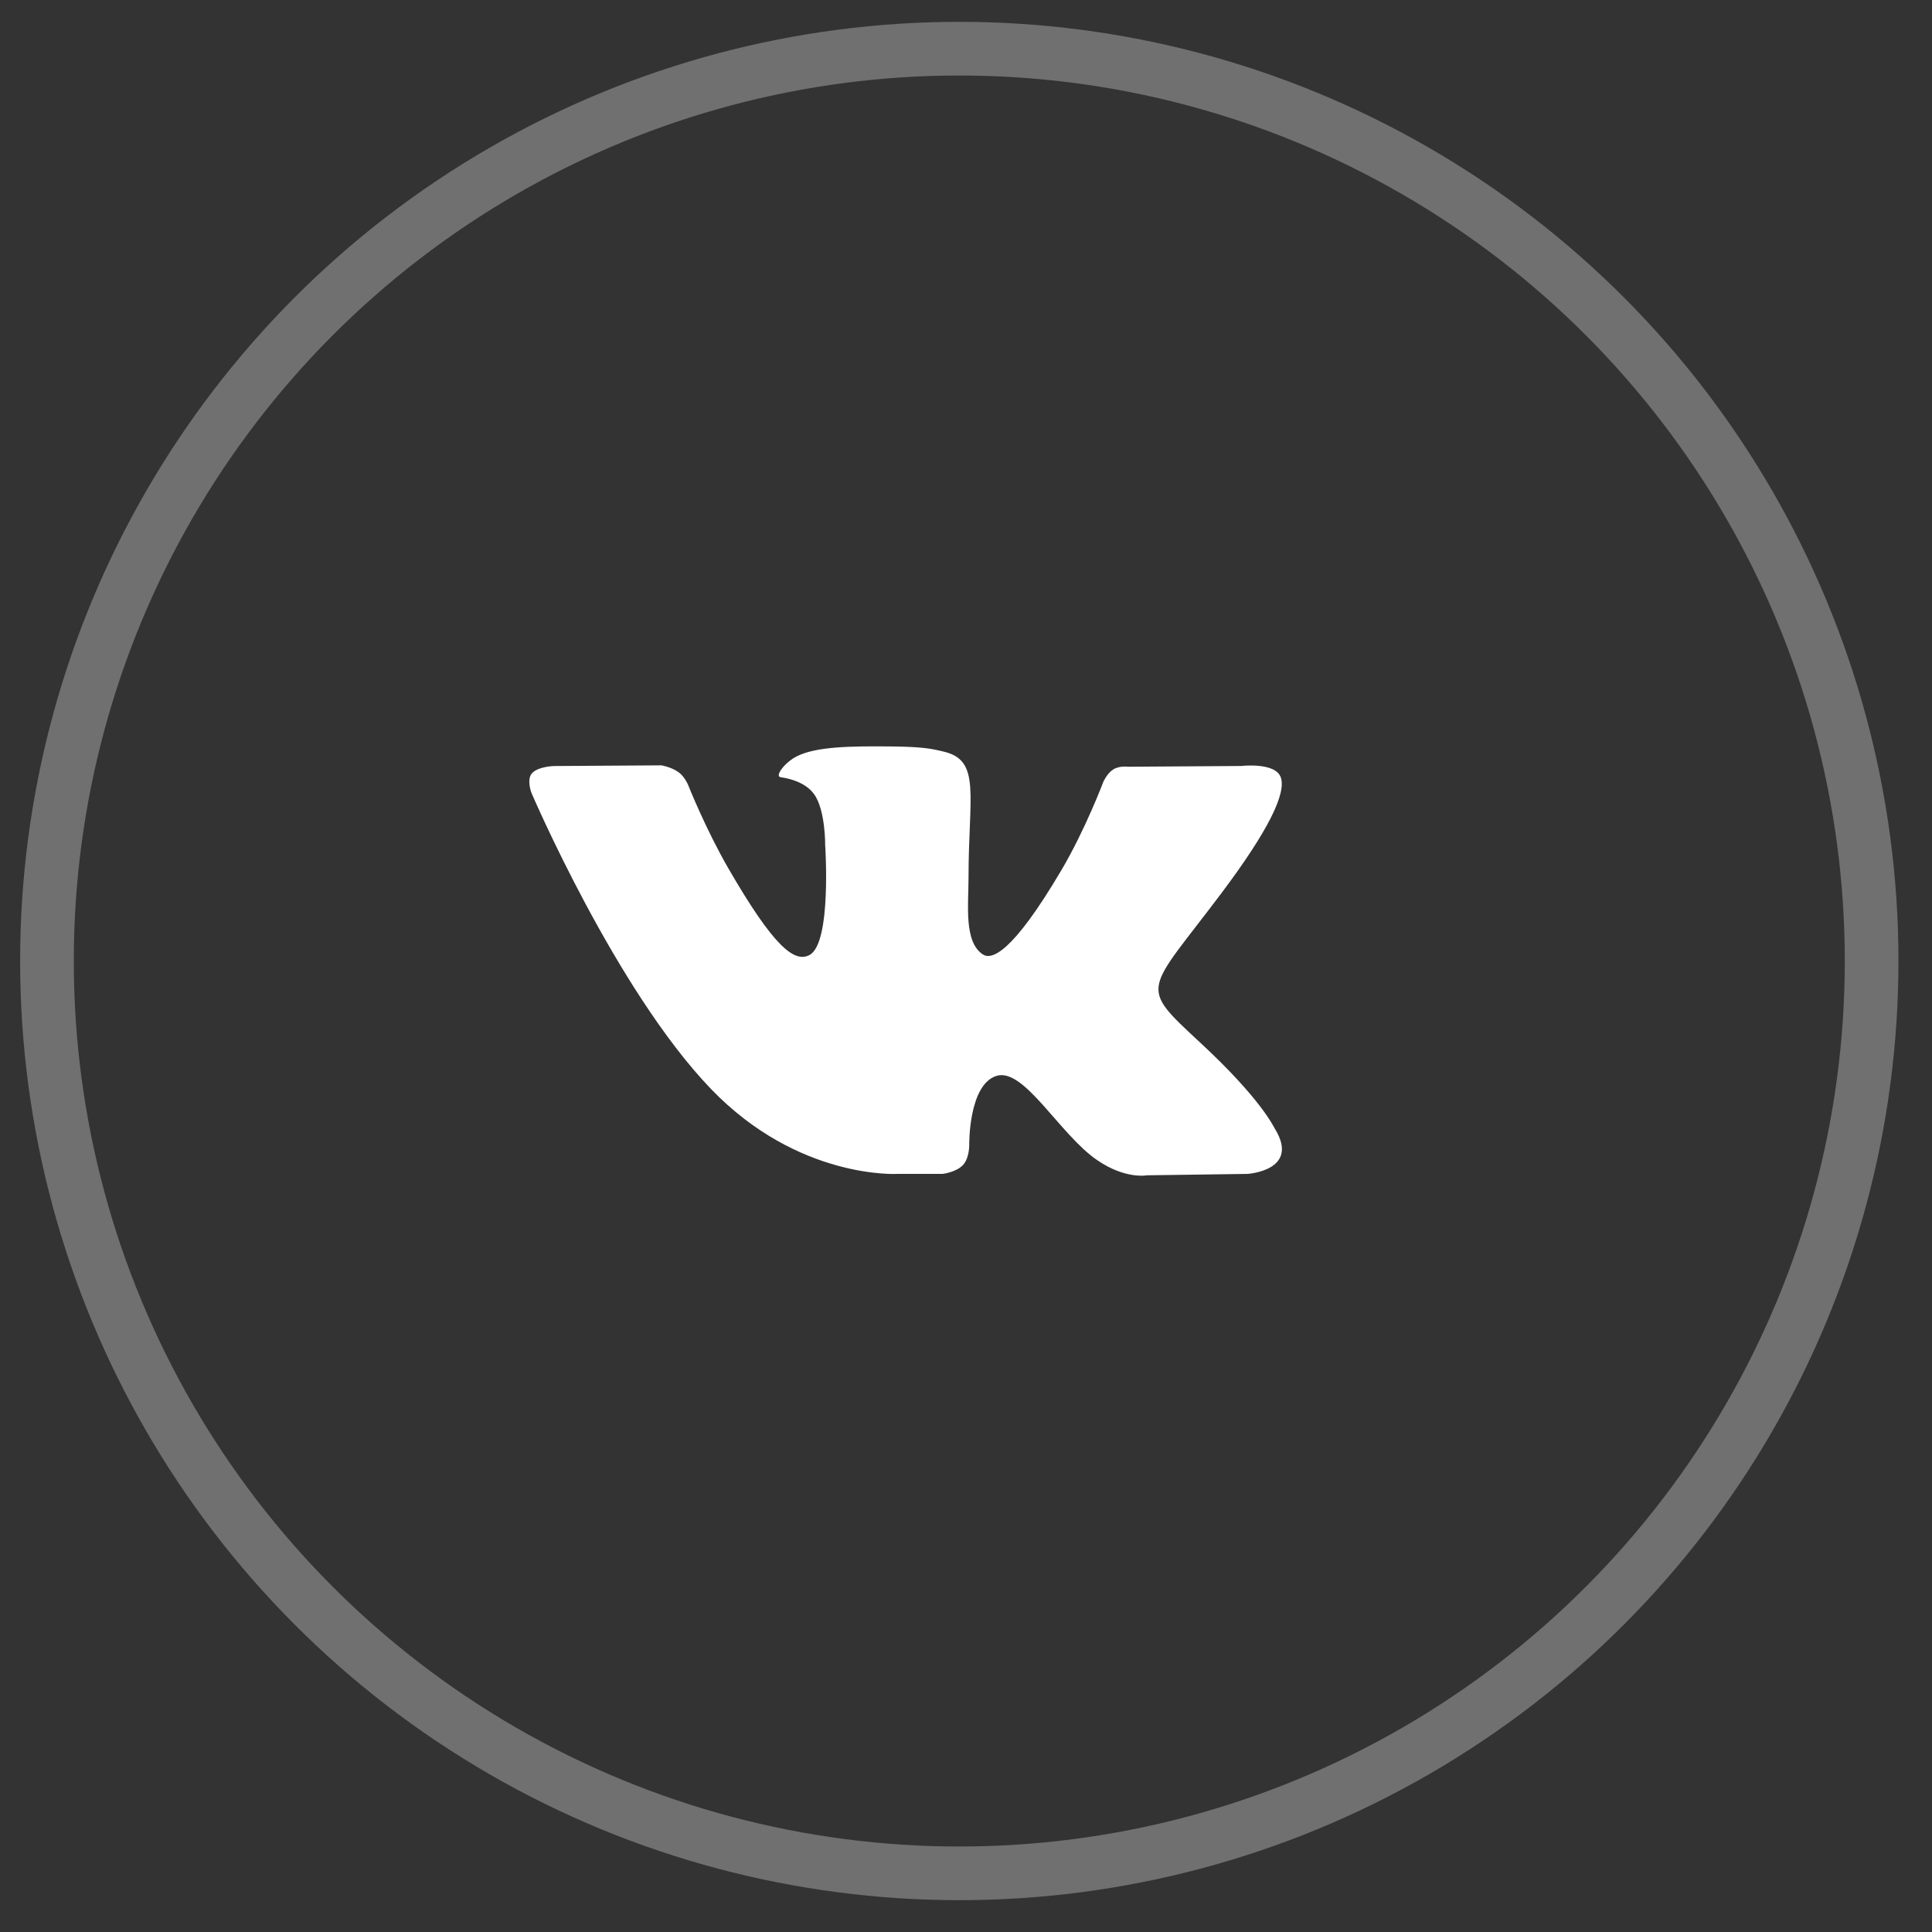
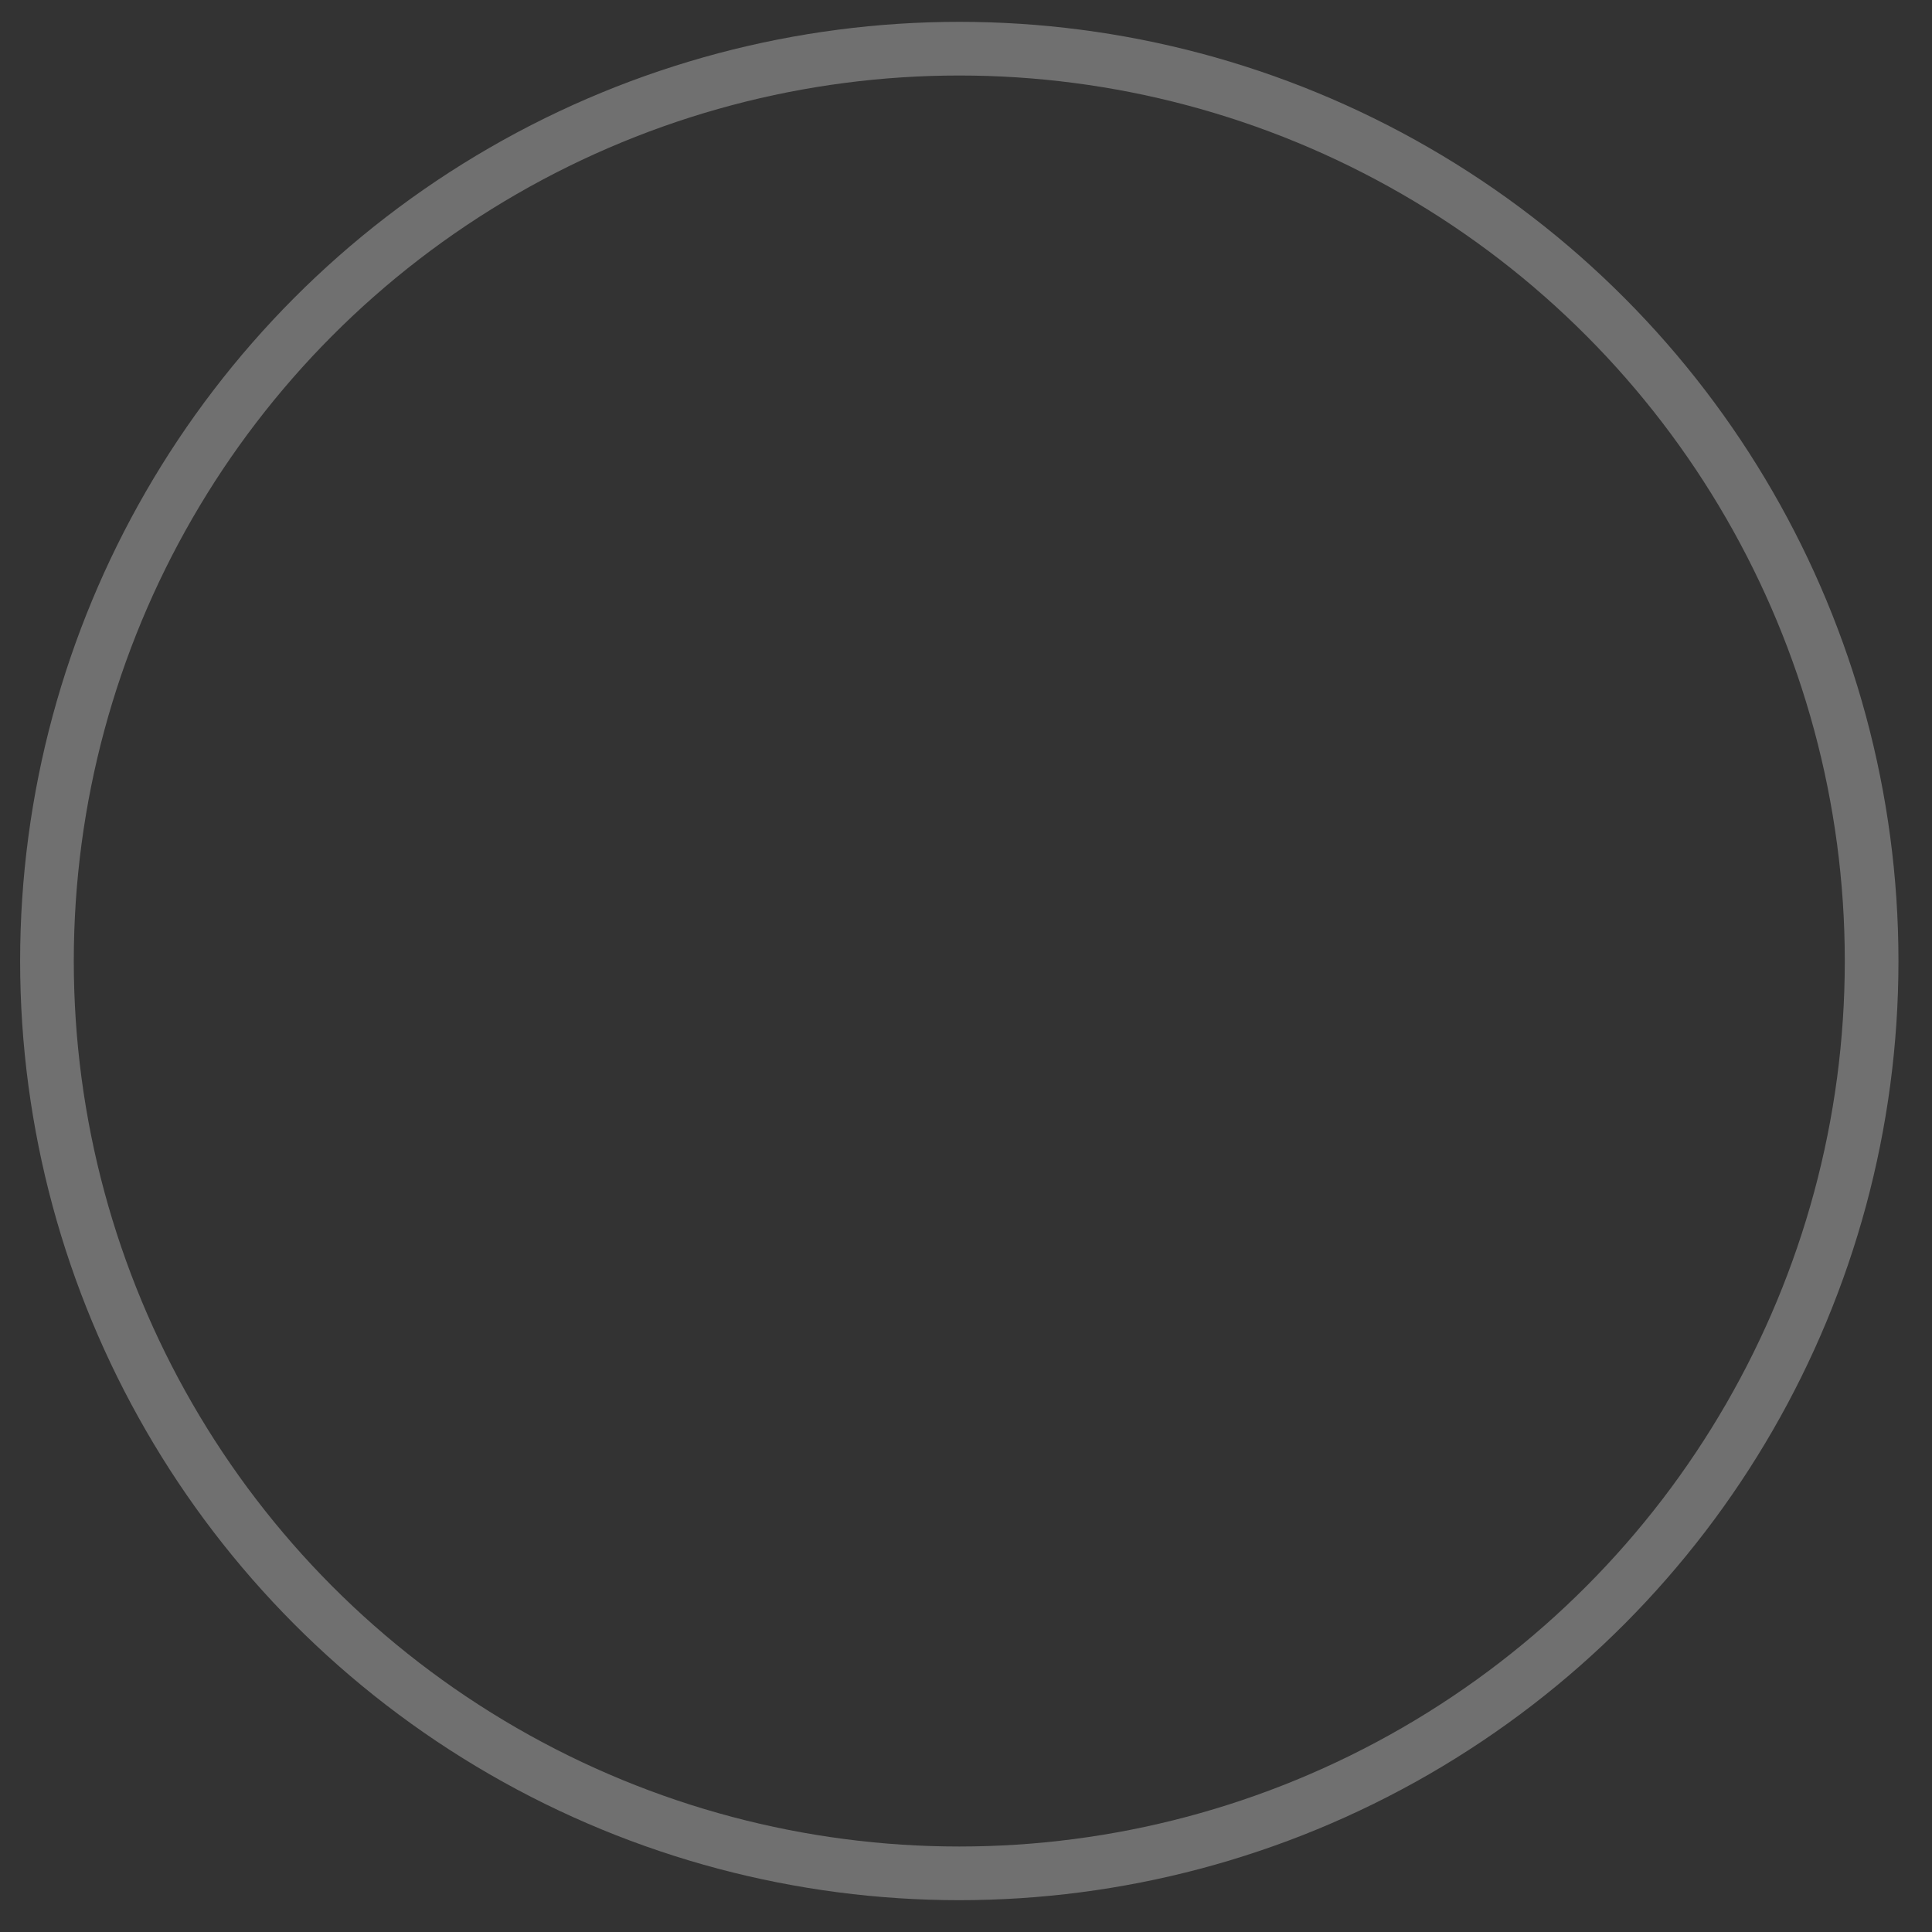
<svg xmlns="http://www.w3.org/2000/svg" width="36" height="36" viewBox="0 0 36 36" fill="none">
  <rect x="0" y="0" width="36" height="36" fill="#333333" stroke="none" />
-   <path fill-rule="evenodd" clip-rule="evenodd" d="M16.724 21.874H17.562C17.562 21.874 17.816 21.846 17.945 21.707C18.064 21.579 18.06 21.338 18.06 21.338C18.06 21.338 18.044 20.214 18.566 20.048C19.08 19.885 19.741 21.135 20.442 21.616C20.971 21.98 21.374 21.9 21.374 21.9L23.246 21.874C23.246 21.874 24.226 21.813 23.762 21.043C23.723 20.98 23.491 20.473 22.369 19.432C21.195 18.342 21.352 18.518 22.767 16.633C23.628 15.485 23.972 14.784 23.865 14.484C23.762 14.198 23.129 14.273 23.129 14.273L21.02 14.287C21.02 14.287 20.864 14.265 20.748 14.335C20.635 14.402 20.562 14.561 20.562 14.561C20.562 14.561 20.228 15.449 19.783 16.205C18.844 17.799 18.468 17.884 18.315 17.785C17.958 17.554 18.047 16.858 18.047 16.363C18.047 14.818 18.282 14.174 17.591 14.007C17.362 13.951 17.193 13.915 16.607 13.909C15.854 13.901 15.218 13.911 14.857 14.088C14.617 14.206 14.432 14.467 14.545 14.482C14.684 14.501 15 14.567 15.167 14.795C15.383 15.089 15.376 15.749 15.376 15.749C15.376 15.749 15.5 17.568 15.086 17.794C14.802 17.949 14.412 17.633 13.575 16.186C13.146 15.445 12.822 14.626 12.822 14.626C12.822 14.626 12.759 14.473 12.648 14.392C12.513 14.292 12.324 14.261 12.324 14.261L10.32 14.274C10.32 14.274 10.02 14.282 9.909 14.413C9.811 14.529 9.901 14.77 9.901 14.77C9.901 14.77 11.47 18.44 13.246 20.289C14.875 21.985 16.724 21.874 16.724 21.874Z" fill="white" />
  <circle opacity="0.3" cx="17.875" cy="17.907" r="17" stroke="white" />
</svg>